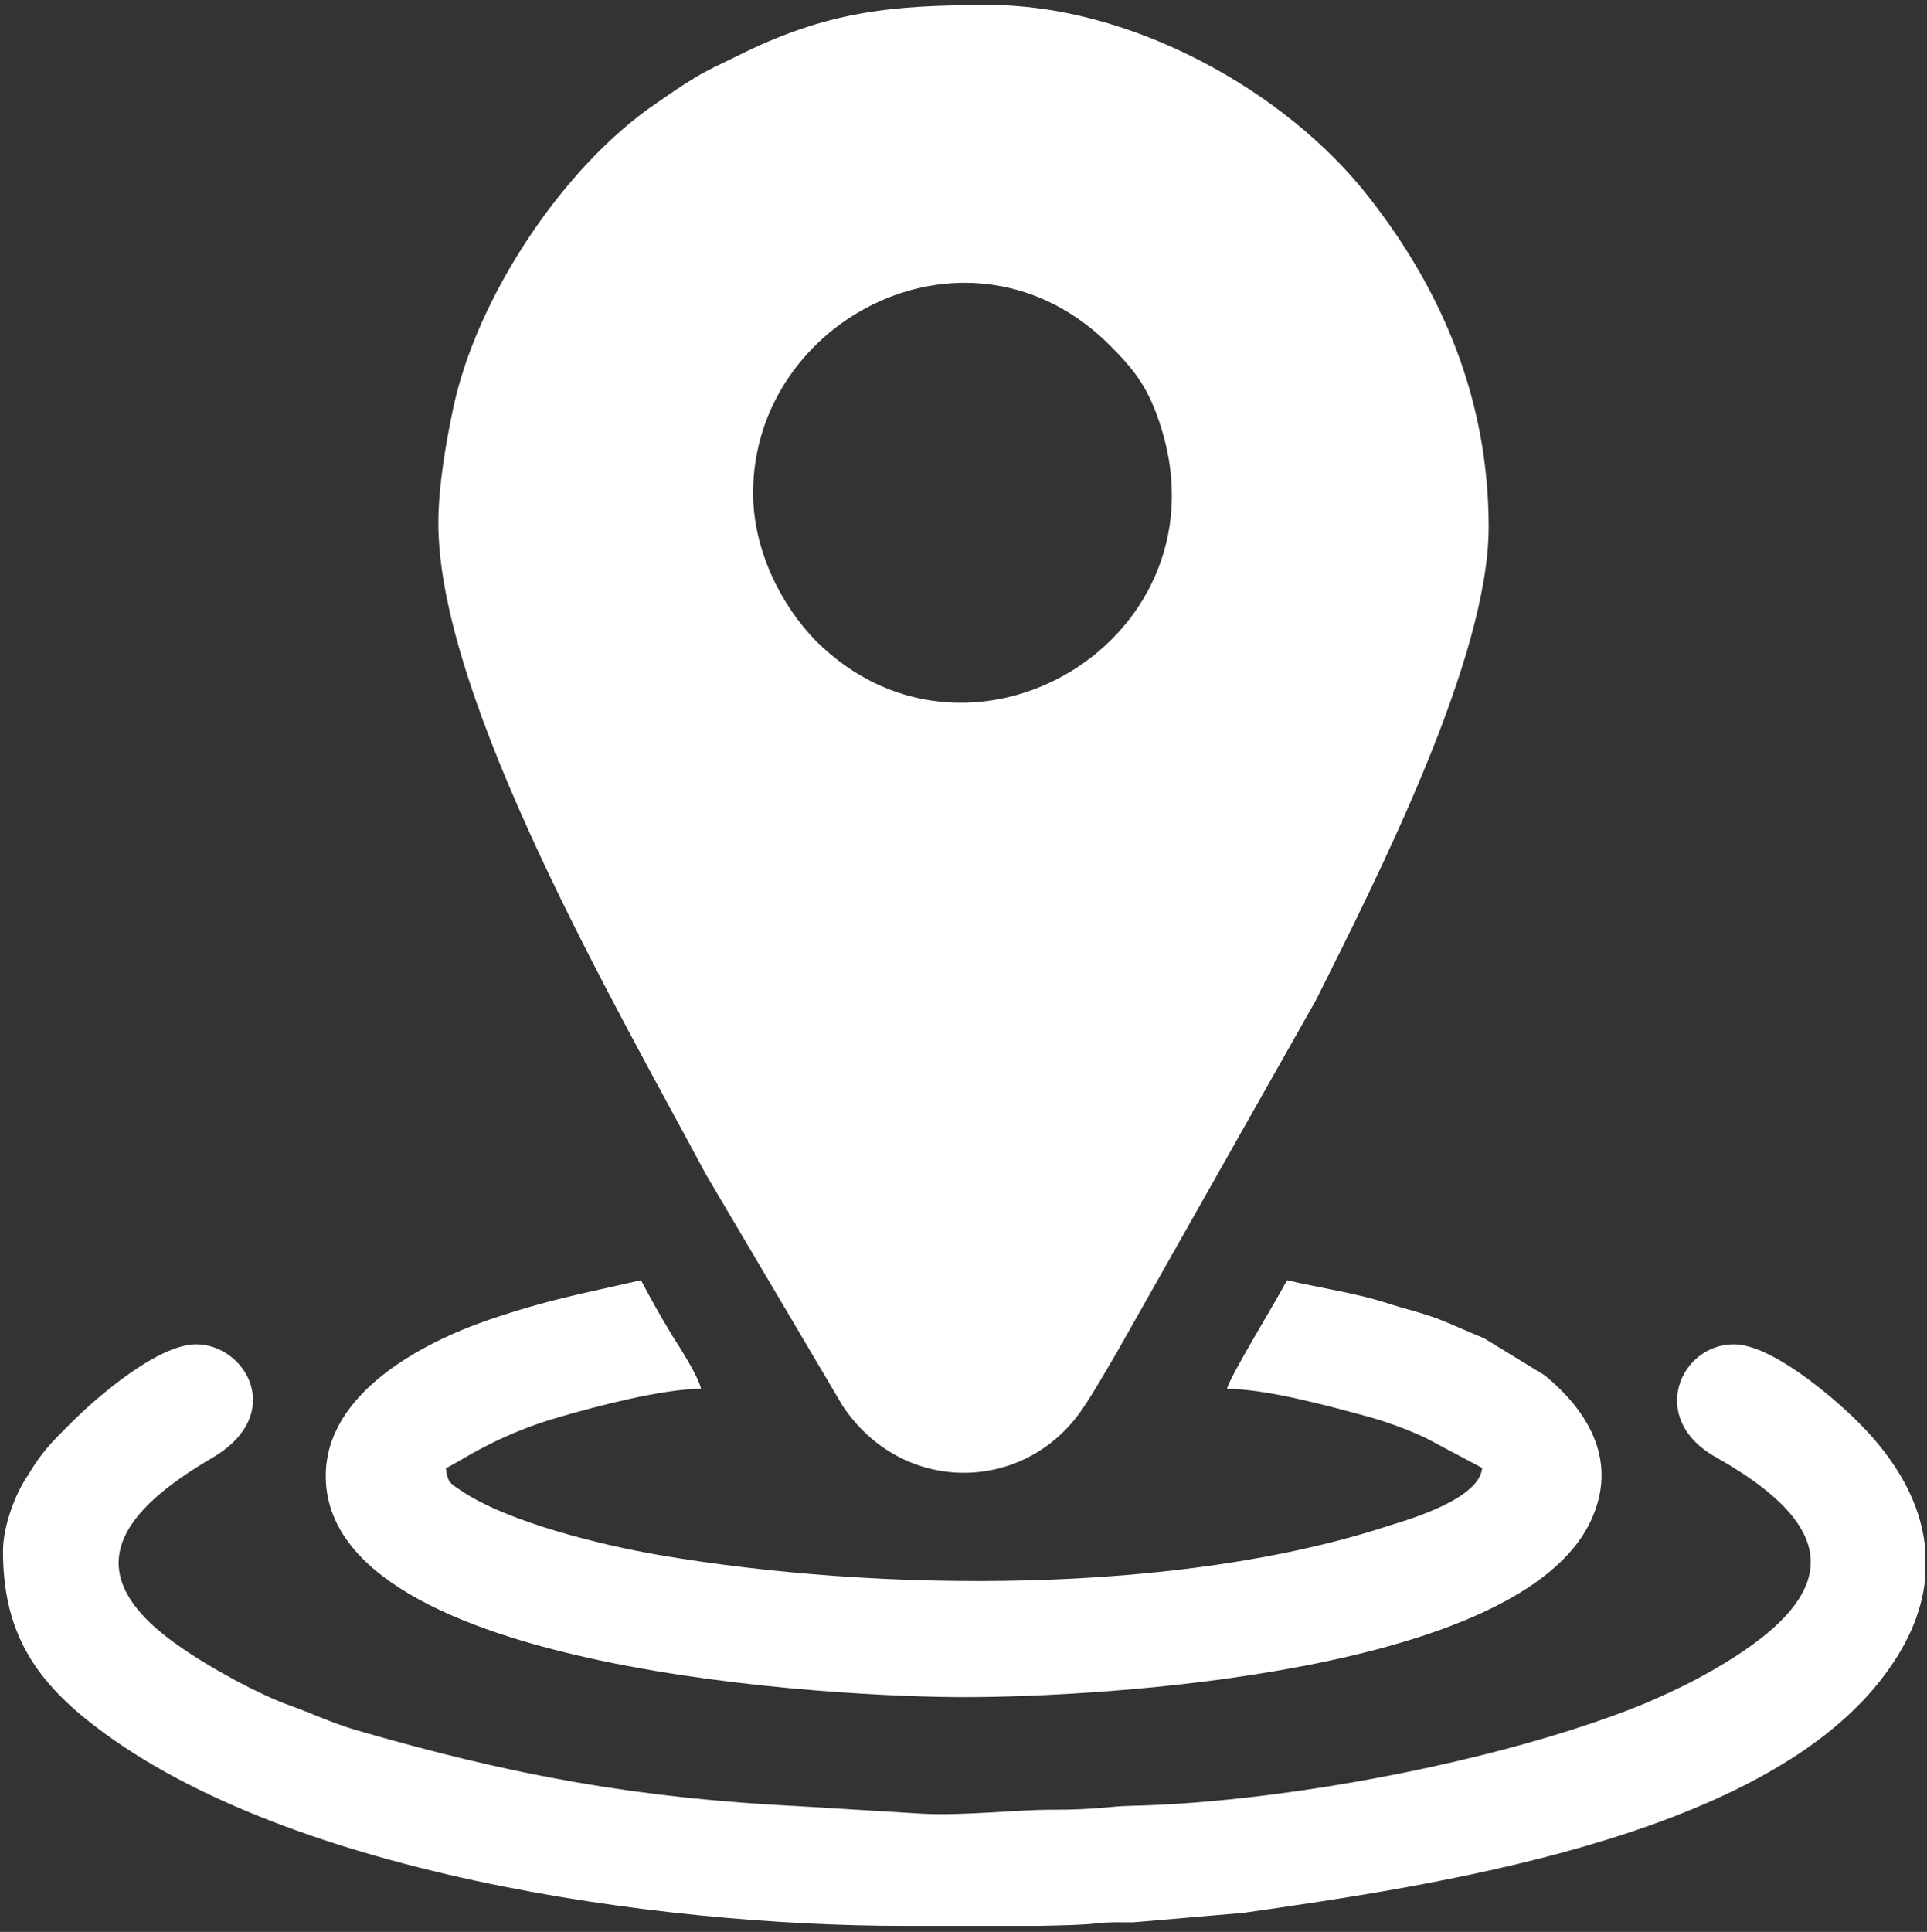
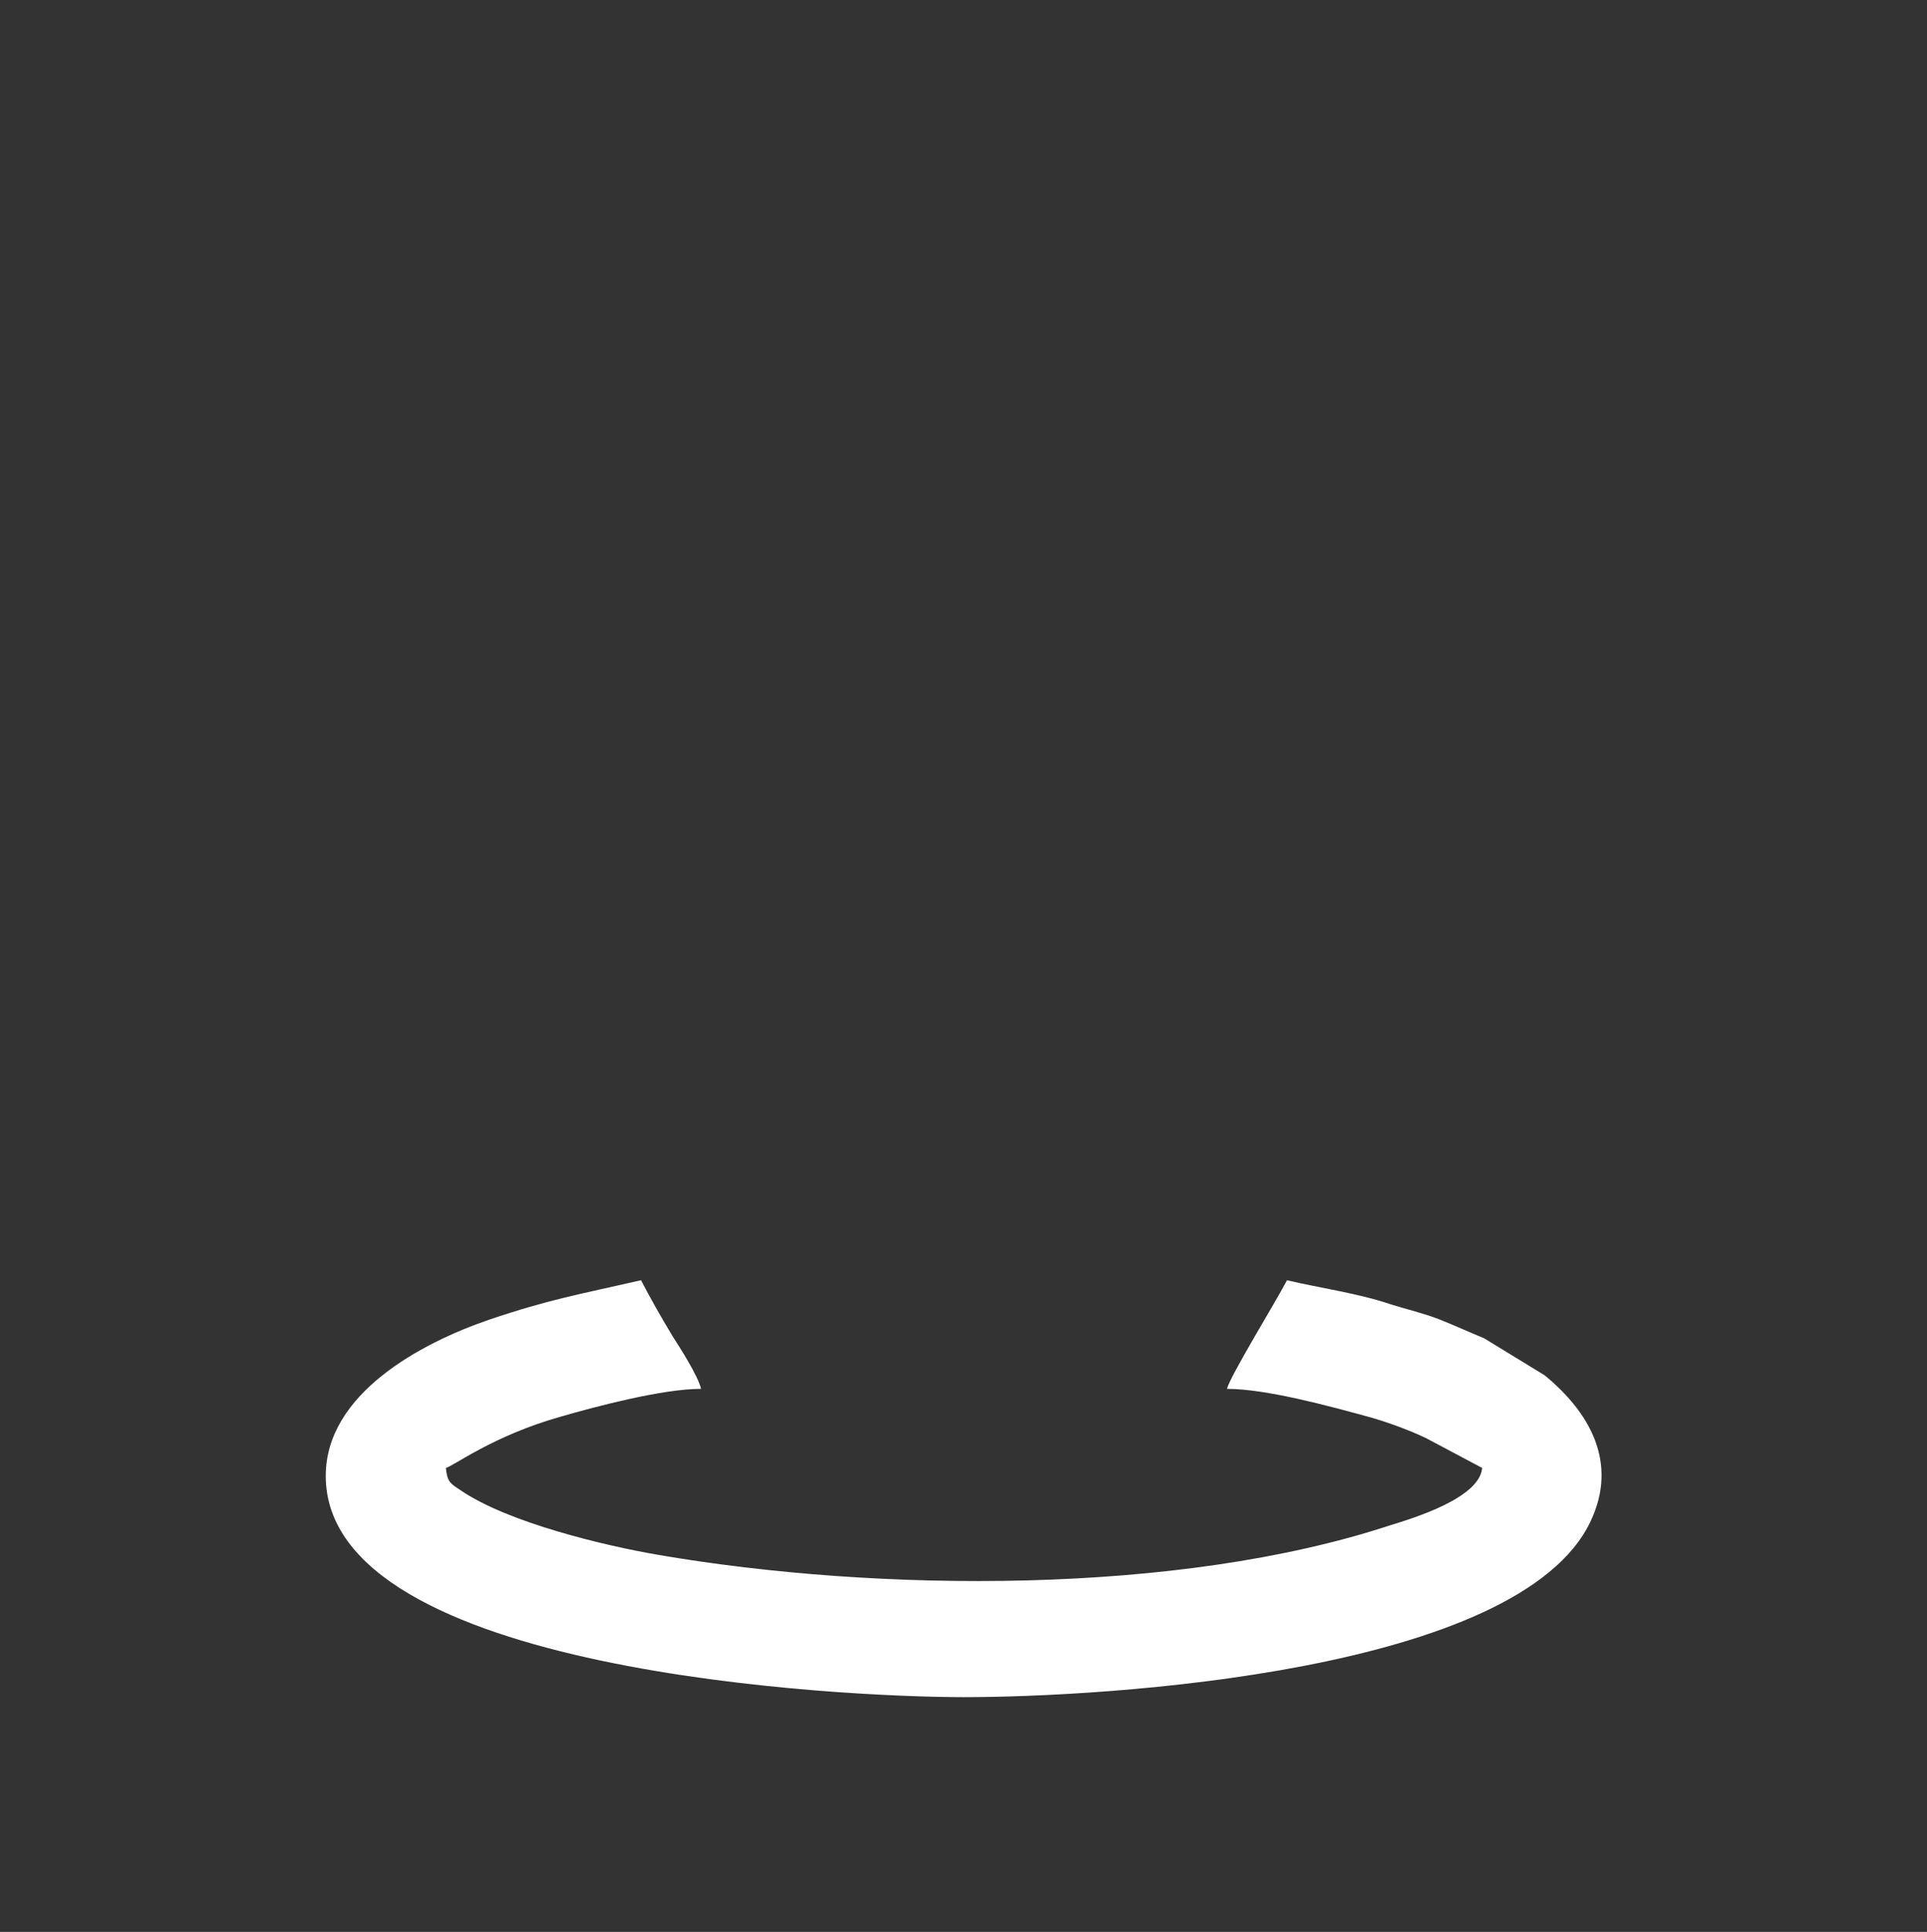
<svg xmlns="http://www.w3.org/2000/svg" version="1.1" id="Layer_1" x="0px" y="0px" viewBox="0 0 385.1 386" style="enable-background:new 0 0 385.1 386;" xml:space="preserve">
  <rect x="0" y="0" width="385.1" height="386" fill="#333333" stroke="none" />
  <style type="text/css">
	.st0{fill-rule:evenodd;clip-rule:evenodd;fill:#FFFFFF;}
</style>
  <g>
-     <path class="st0" d="M150.5,98.5c0-35,43.6-57.3,71.4-29.4c3.8,3.8,6.6,7.1,8.7,12.3c18,44.4-35.9,78.3-67.6,46.6   C155.9,120.7,150.5,109.7,150.5,98.5L150.5,98.5z M87.6,104.5c0,35.4,35.7,96.9,53.5,130.2l27.3,46.2c11.9,17.9,36.5,17.6,48,0.5   c2.5-3.7,4.6-7.5,6.8-11.2l39.8-70.4c12.3-24.6,34.5-68.2,34.5-94.5c0-25.3-9.2-47-23.7-65.6c-17-22-48.3-38.7-76-38.7   c-20.1,0-32.7,1.3-50.5,10.2c-3,1.5-5.6,2.6-8.4,4.3c-2.8,1.7-5.1,3.3-7.7,5.1c-18.7,12.7-36.1,39-40.7,61.3   C89.2,88.1,87.6,97,87.6,104.5z" />
-     <path class="st0" d="M0.6,309.9c0,15.2,5.6,24.7,16.6,33.6c38.3,30.9,114.2,41.3,163.4,41.3h26.8c5.1-0.1,9.4-0.2,11.7-0.5   c2.5-0.3,4.8-0.2,7.3-0.2l22.1-1.9c37.8-5.4,102.2-14.8,127.1-46.2c5.4-6.8,8.4-13.6,9.1-20.3V309c-0.9-8.6-5.5-17-13.3-24.8   c-5.1-5.1-17.4-15.6-24.9-15.6c-10.7,0-17.3,14.8-3.7,22.5c27.6,15.5,24.1,29.3-3.2,44.1c-3.5,1.9-8.1,4-11.7,5.5   c-28.4,11.4-71.7,19.4-101.4,20.1c-5.5,0.1-6.6,0.8-16.5,0.8c-6.9,0-17.2,1.2-25.5,0.8l-24.7-1.5c-32.3-1.6-57.3-6.1-88.9-15.3   c-4.4-1.3-8.2-3.1-12.6-4.7c-6.6-2.3-16.9-8-22.5-12c-21.5-14.9-11.2-27.2,6.6-37.6c14.9-8.7,6.7-22.7-3.2-22.7   c-7.6,0-19.8,10.5-24.9,15.6c-3.9,3.9-5.9,5.8-8.8,10.7C3.2,298.2,0.6,304.8,0.6,309.9z" />
    <path class="st0" d="M65.1,294.9c0,39.4,103.8,44.2,127.5,44.2c28.3,0,111.1-4.9,125.3-35.2c5.5-11.7-0.2-21.7-9.2-29.1l-12.1-7.4   c-3.4-1.4-5.5-2.4-9-3.8c-3.4-1.3-6.2-1.9-9.7-3c-6.5-2.2-13.9-3.2-20.7-4.8c-2.3,4.4-11.4,19.2-12,21.7c7.9,0,20.6,3.5,27.6,5.4   c3.8,1,8.5,2.7,12.1,4.4l11.3,6c-0.5,6-13.6,10-18.5,11.5c-42.3,13.9-102.1,13.4-146,5.9c-11.1-1.9-30.2-6.5-39.6-12.9   c-2.1-1.4-2.7-1.6-3-4.5c1.6-0.4,9.4-6.4,22.8-10.2c6.9-2,20.4-5.6,28.2-5.6c-0.6-2.6-4.2-8.2-5.8-10.7c-2.4-4-4.1-7-6.2-11   c-12.2,2.8-18.3,3.8-30.4,7.9C84.3,268.3,65.1,278.4,65.1,294.9z" />
  </g>
</svg>